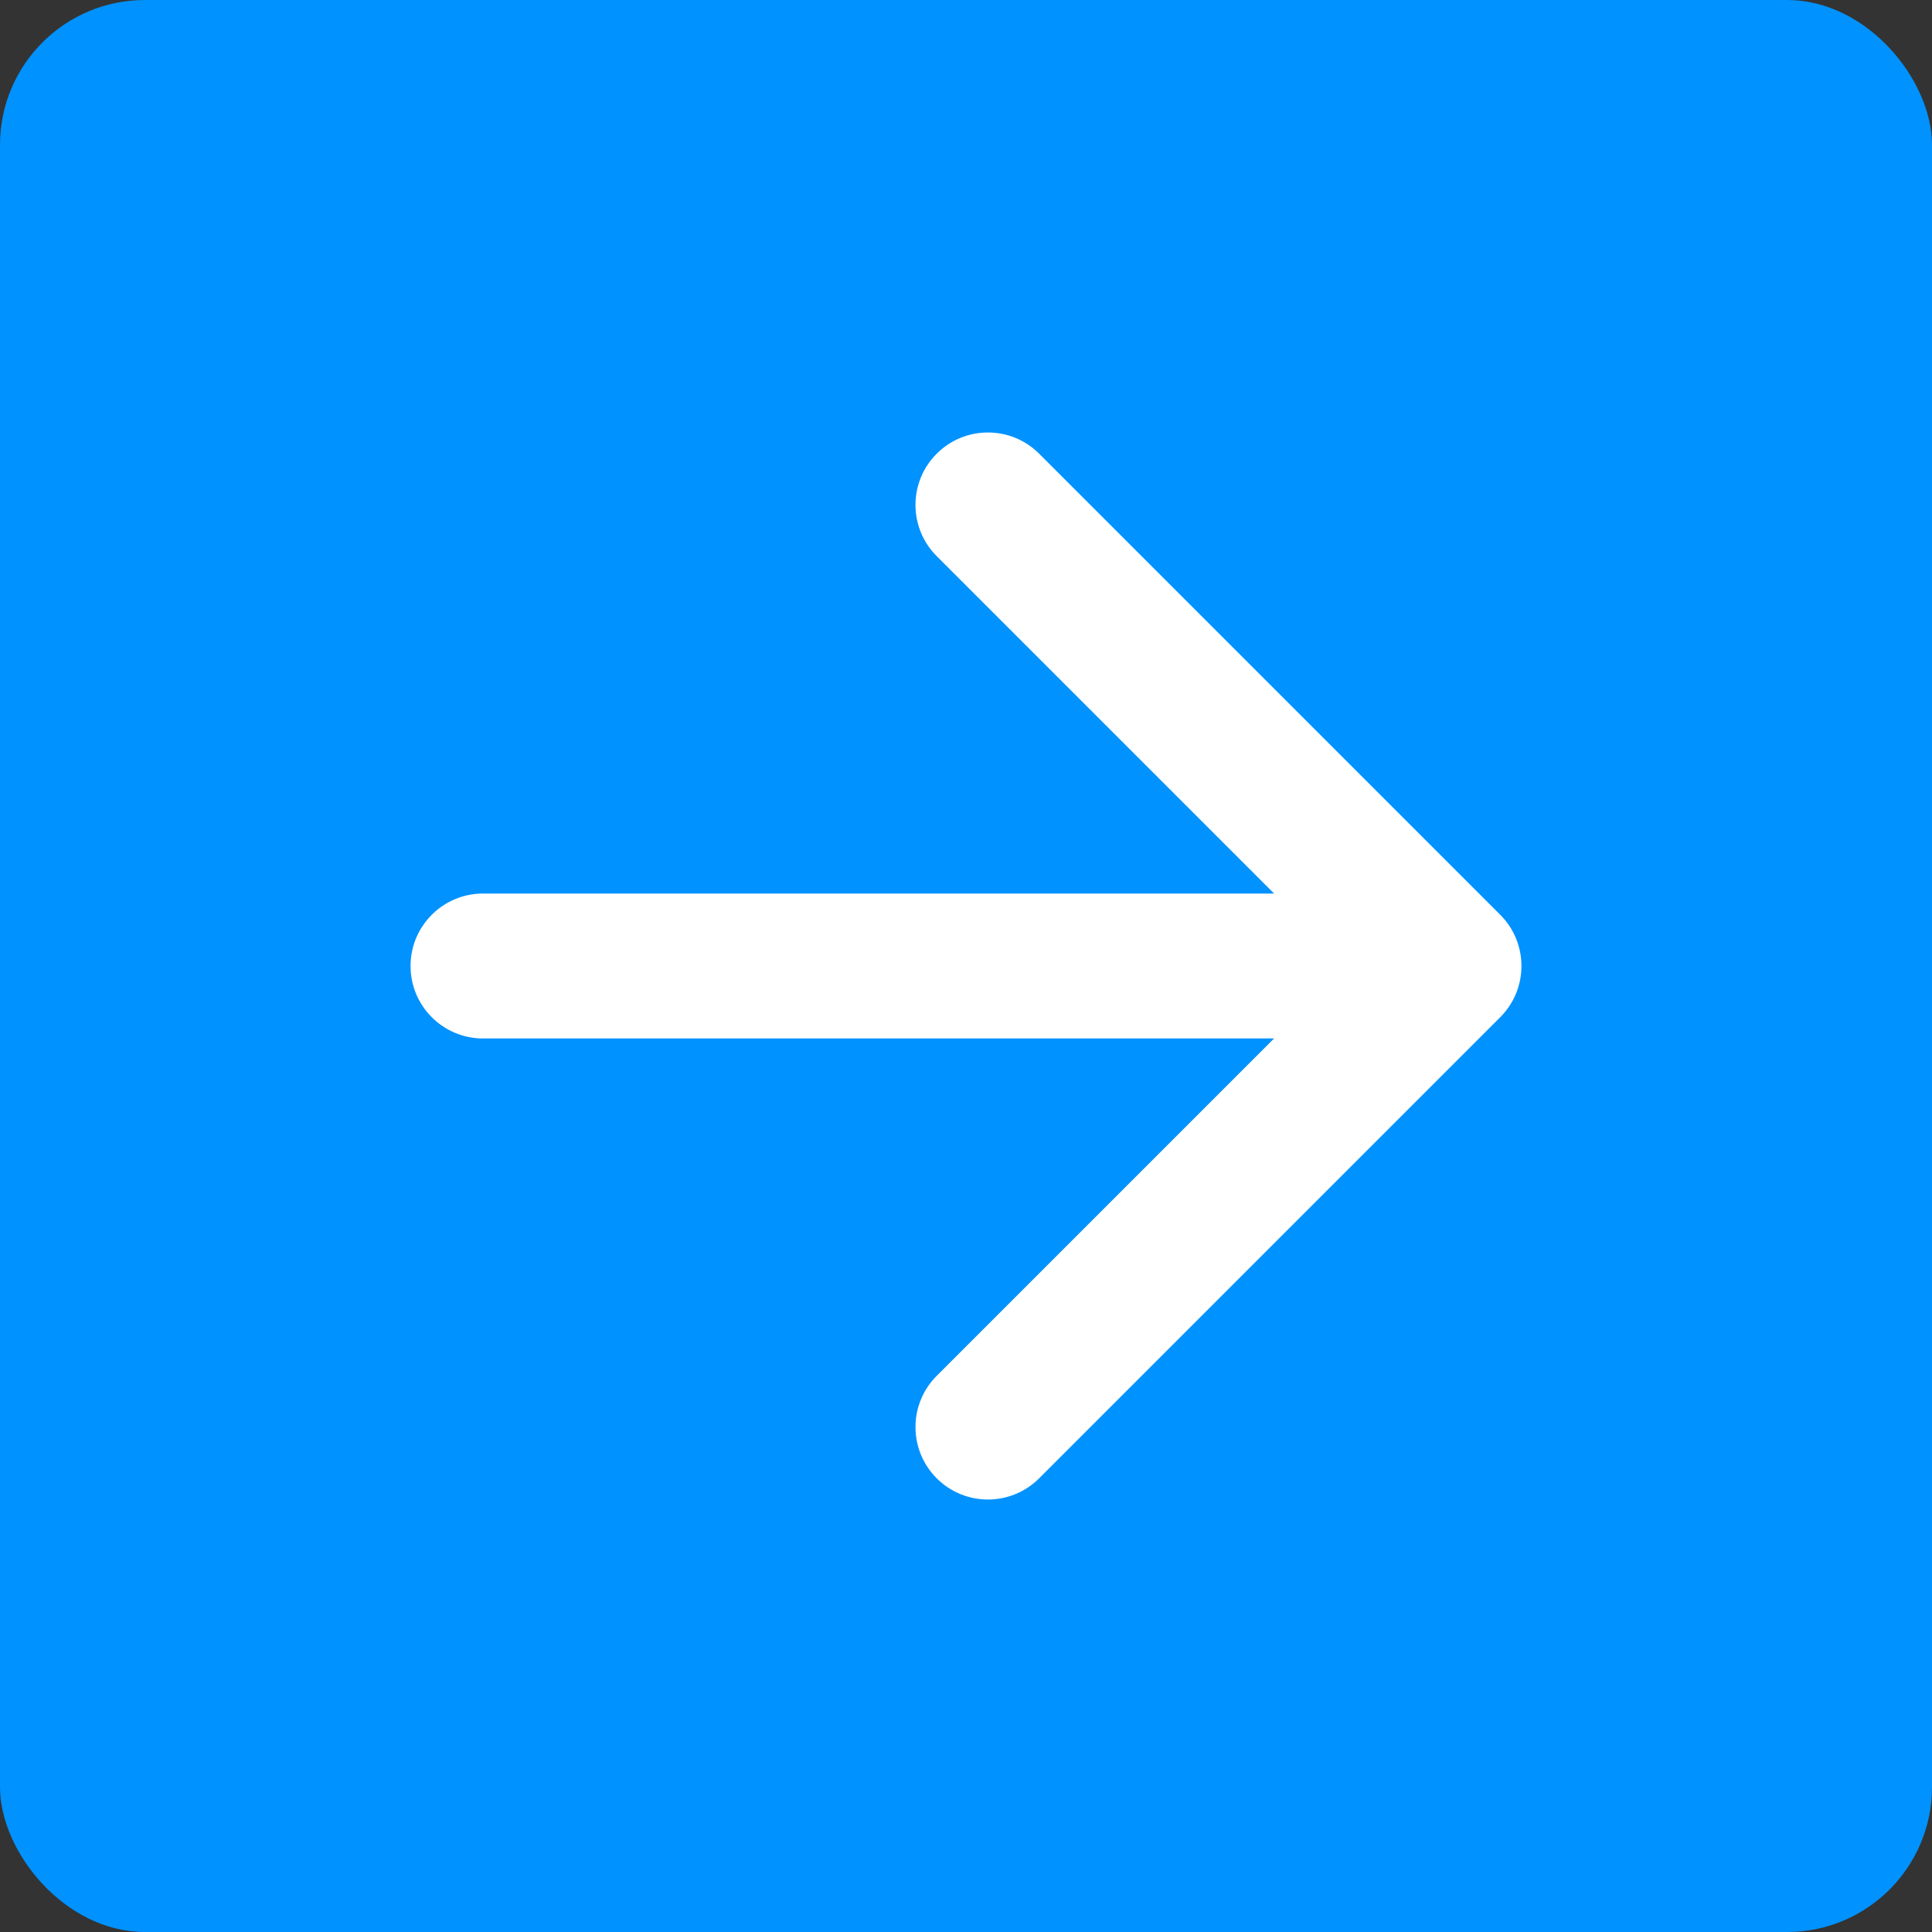
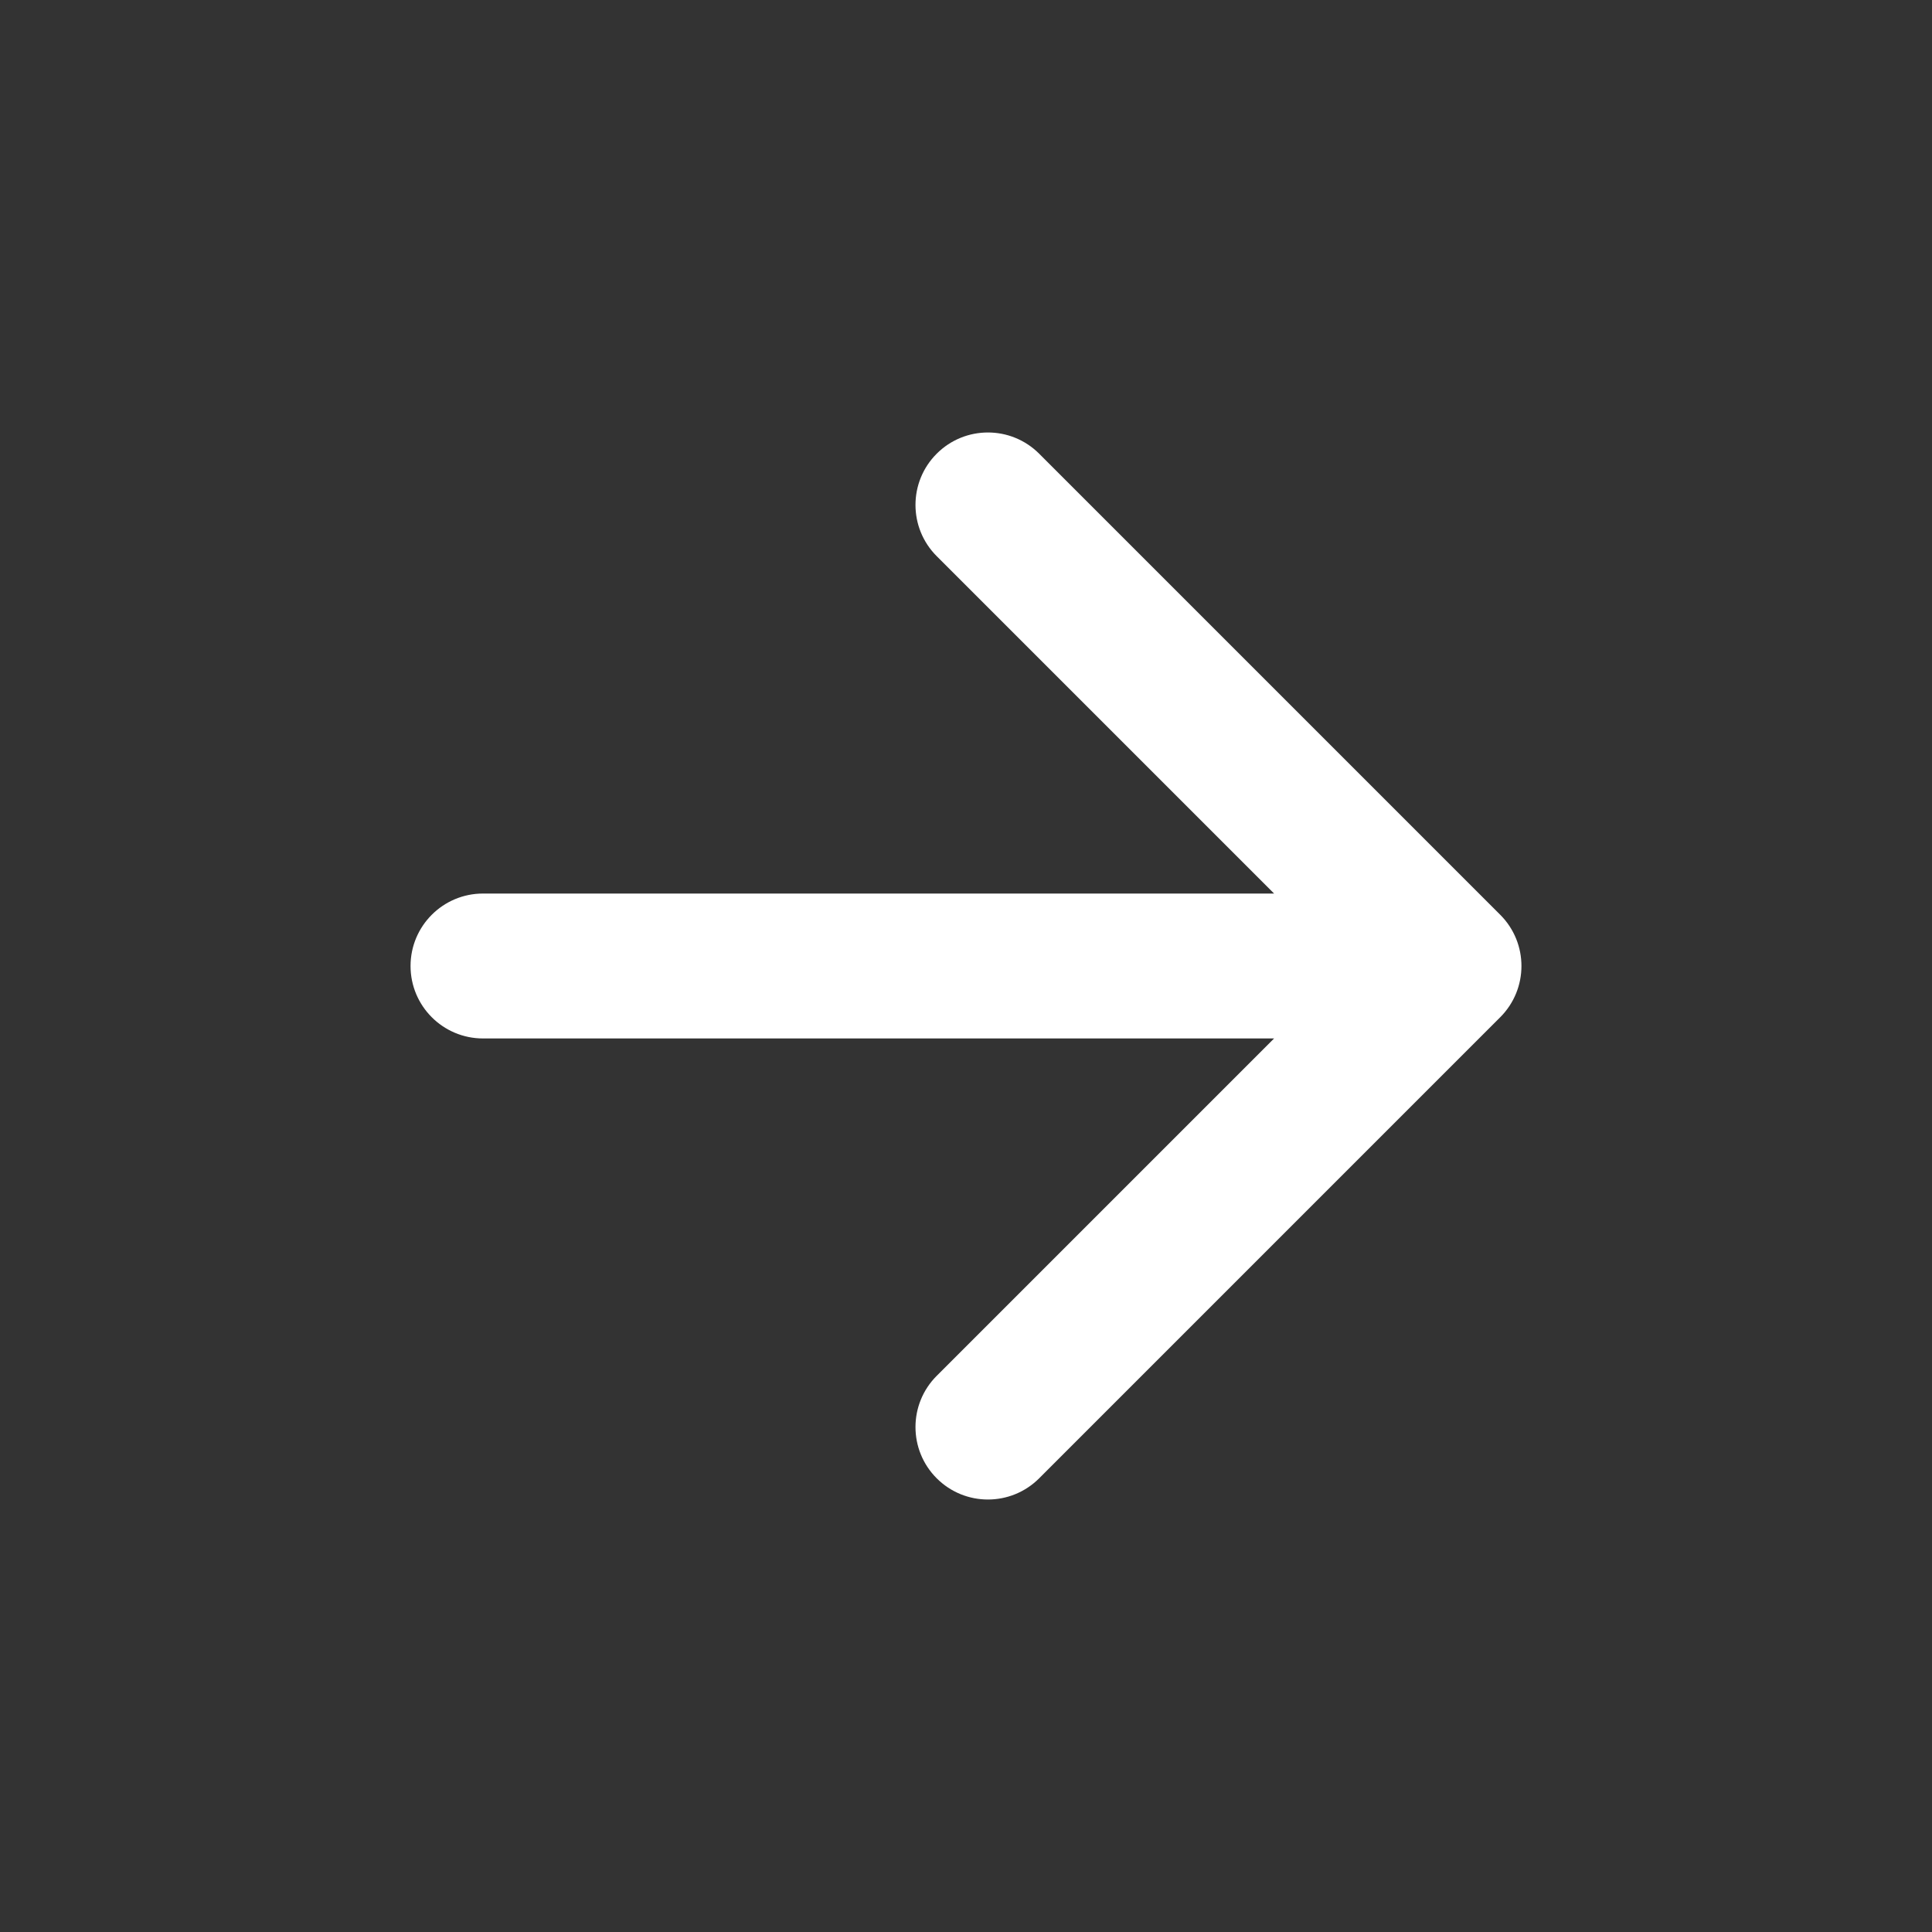
<svg xmlns="http://www.w3.org/2000/svg" width="200" height="200" viewBox="0 0 200 200" fill="none">
  <rect x="0" y="0" width="200" height="200" fill="#333333" stroke="none" />
-   <rect width="200" height="200" rx="15" fill="#0092FF" />
  <path d="M50 92.5C45.858 92.5 42.5 95.858 42.5 100C42.5 104.142 45.858 107.5 50 107.5V92.5ZM155.303 105.303C158.232 102.374 158.232 97.626 155.303 94.697L107.574 46.967C104.645 44.038 99.896 44.038 96.967 46.967C94.038 49.896 94.038 54.645 96.967 57.574L139.393 100L96.967 142.426C94.038 145.355 94.038 150.104 96.967 153.033C99.896 155.962 104.645 155.962 107.574 153.033L155.303 105.303ZM50 107.5H150V92.5H50V107.5Z" fill="white" />
</svg>